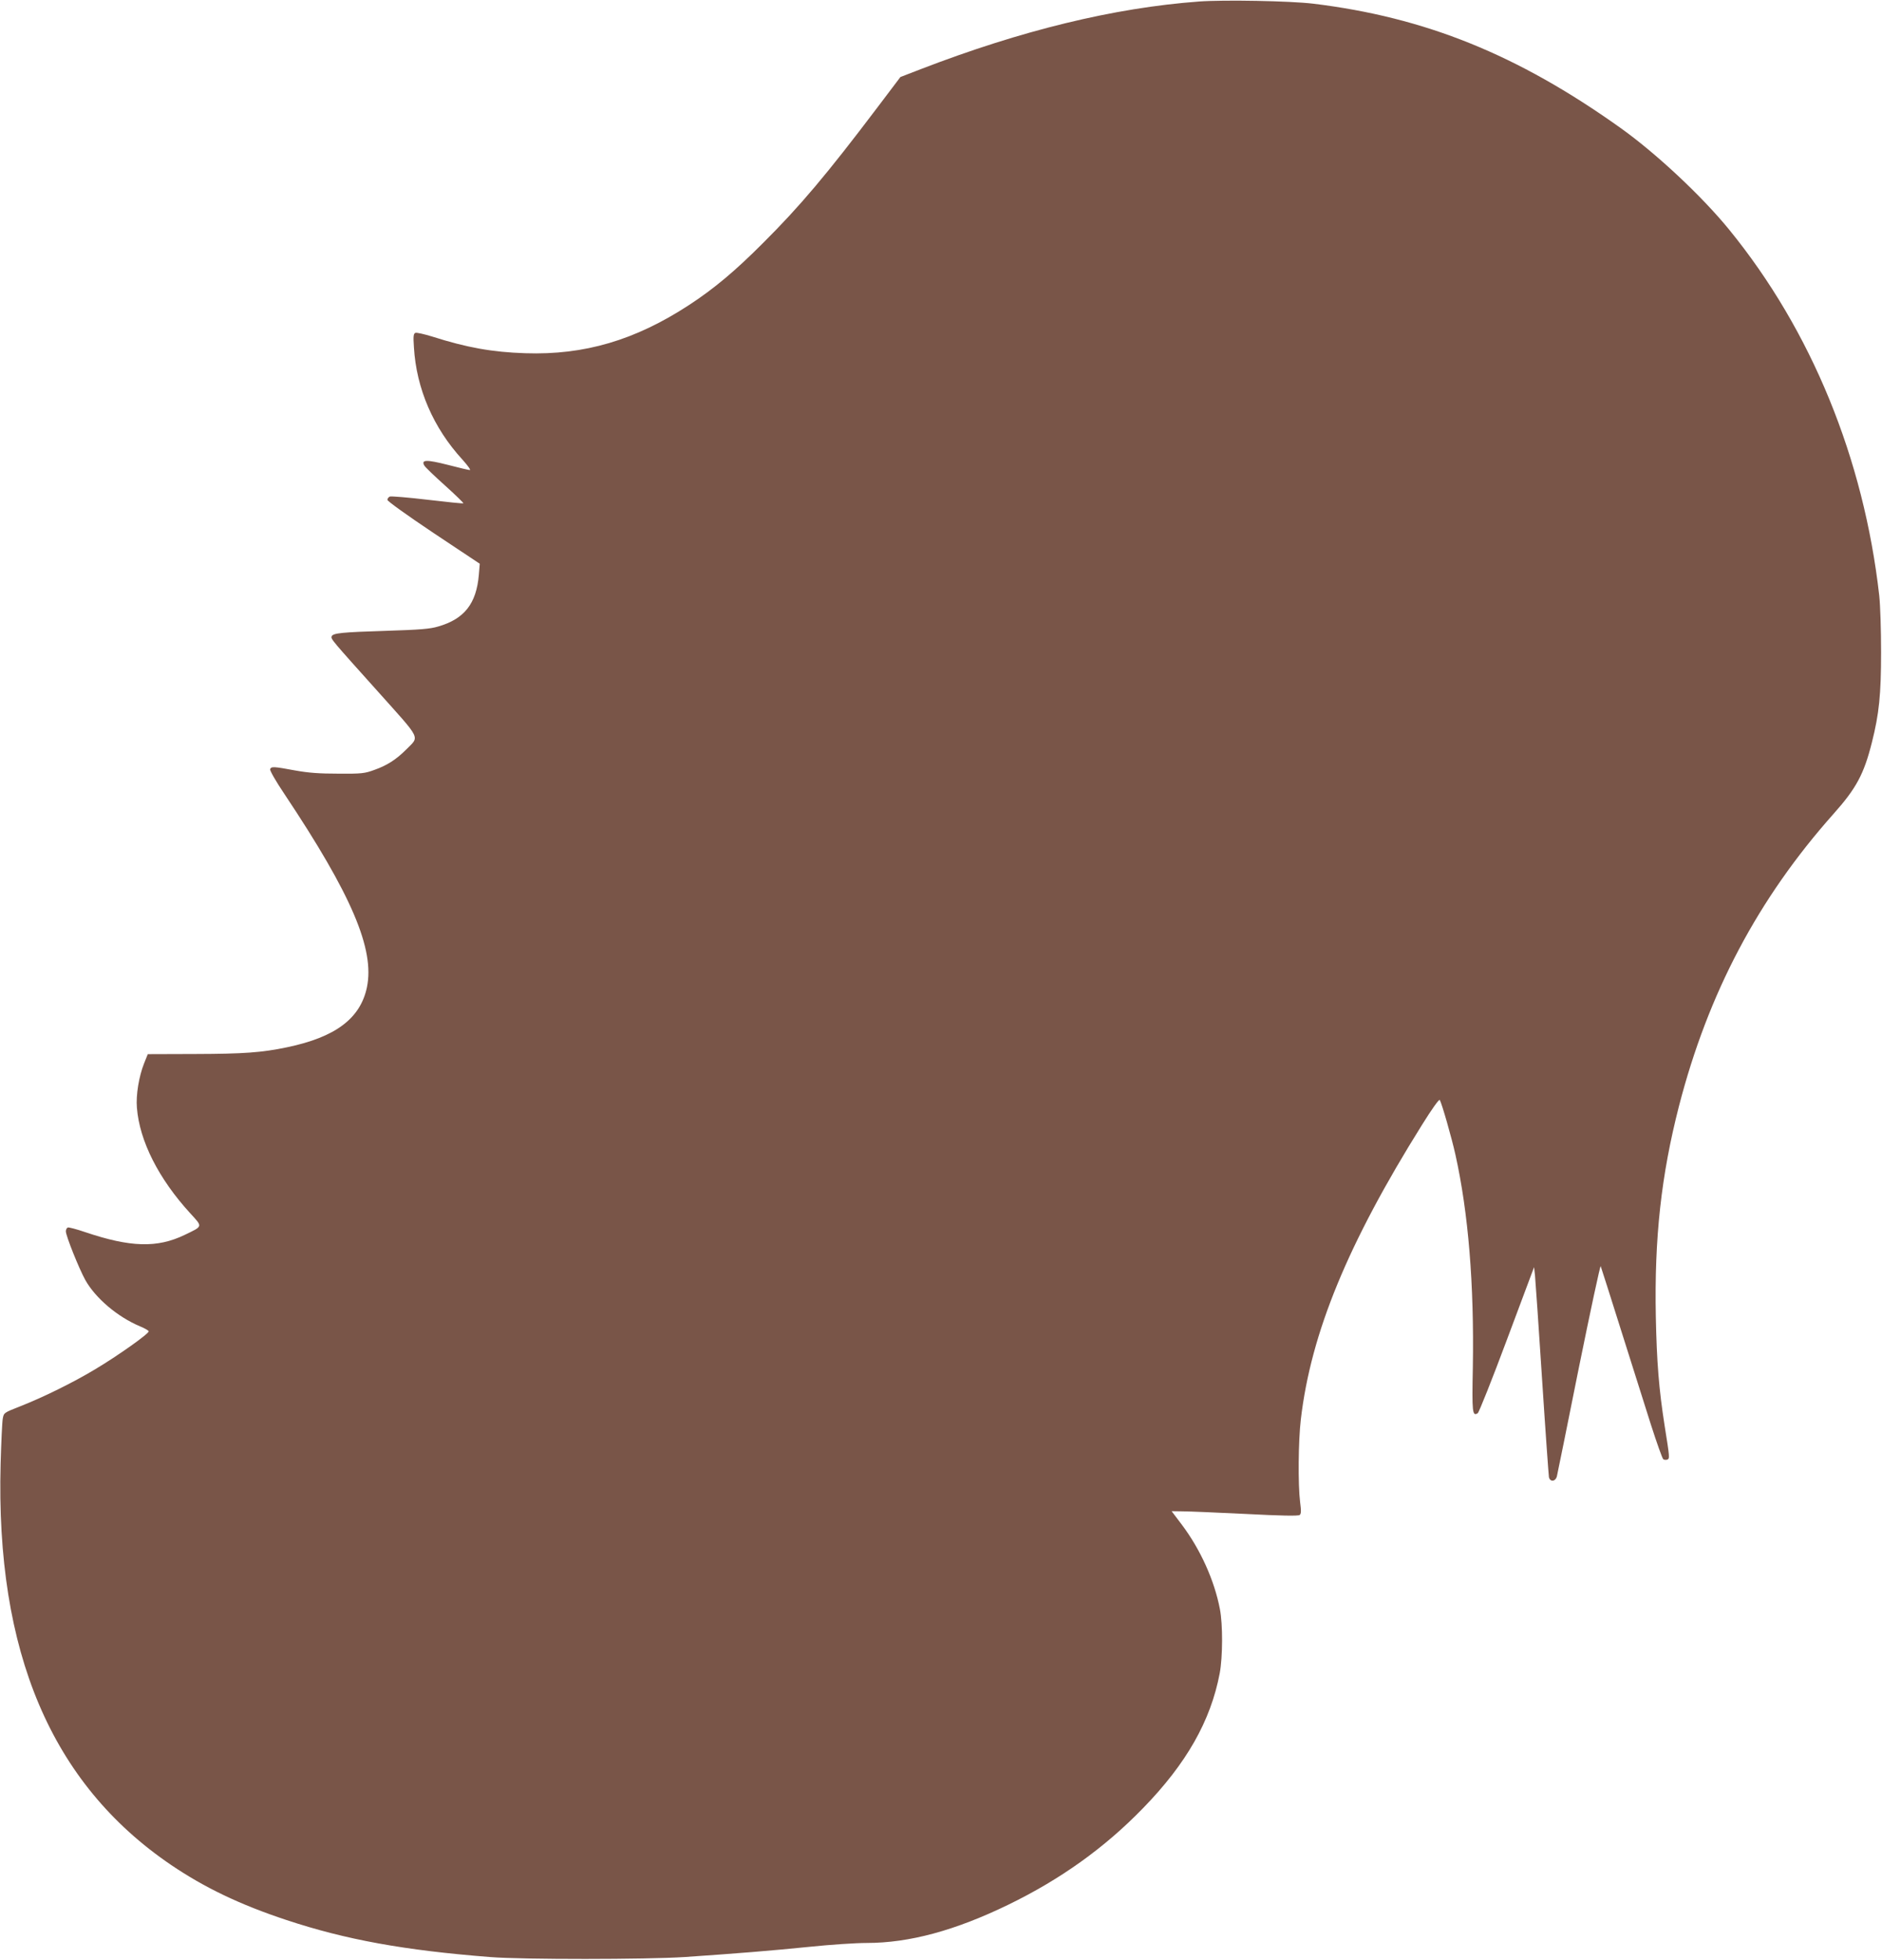
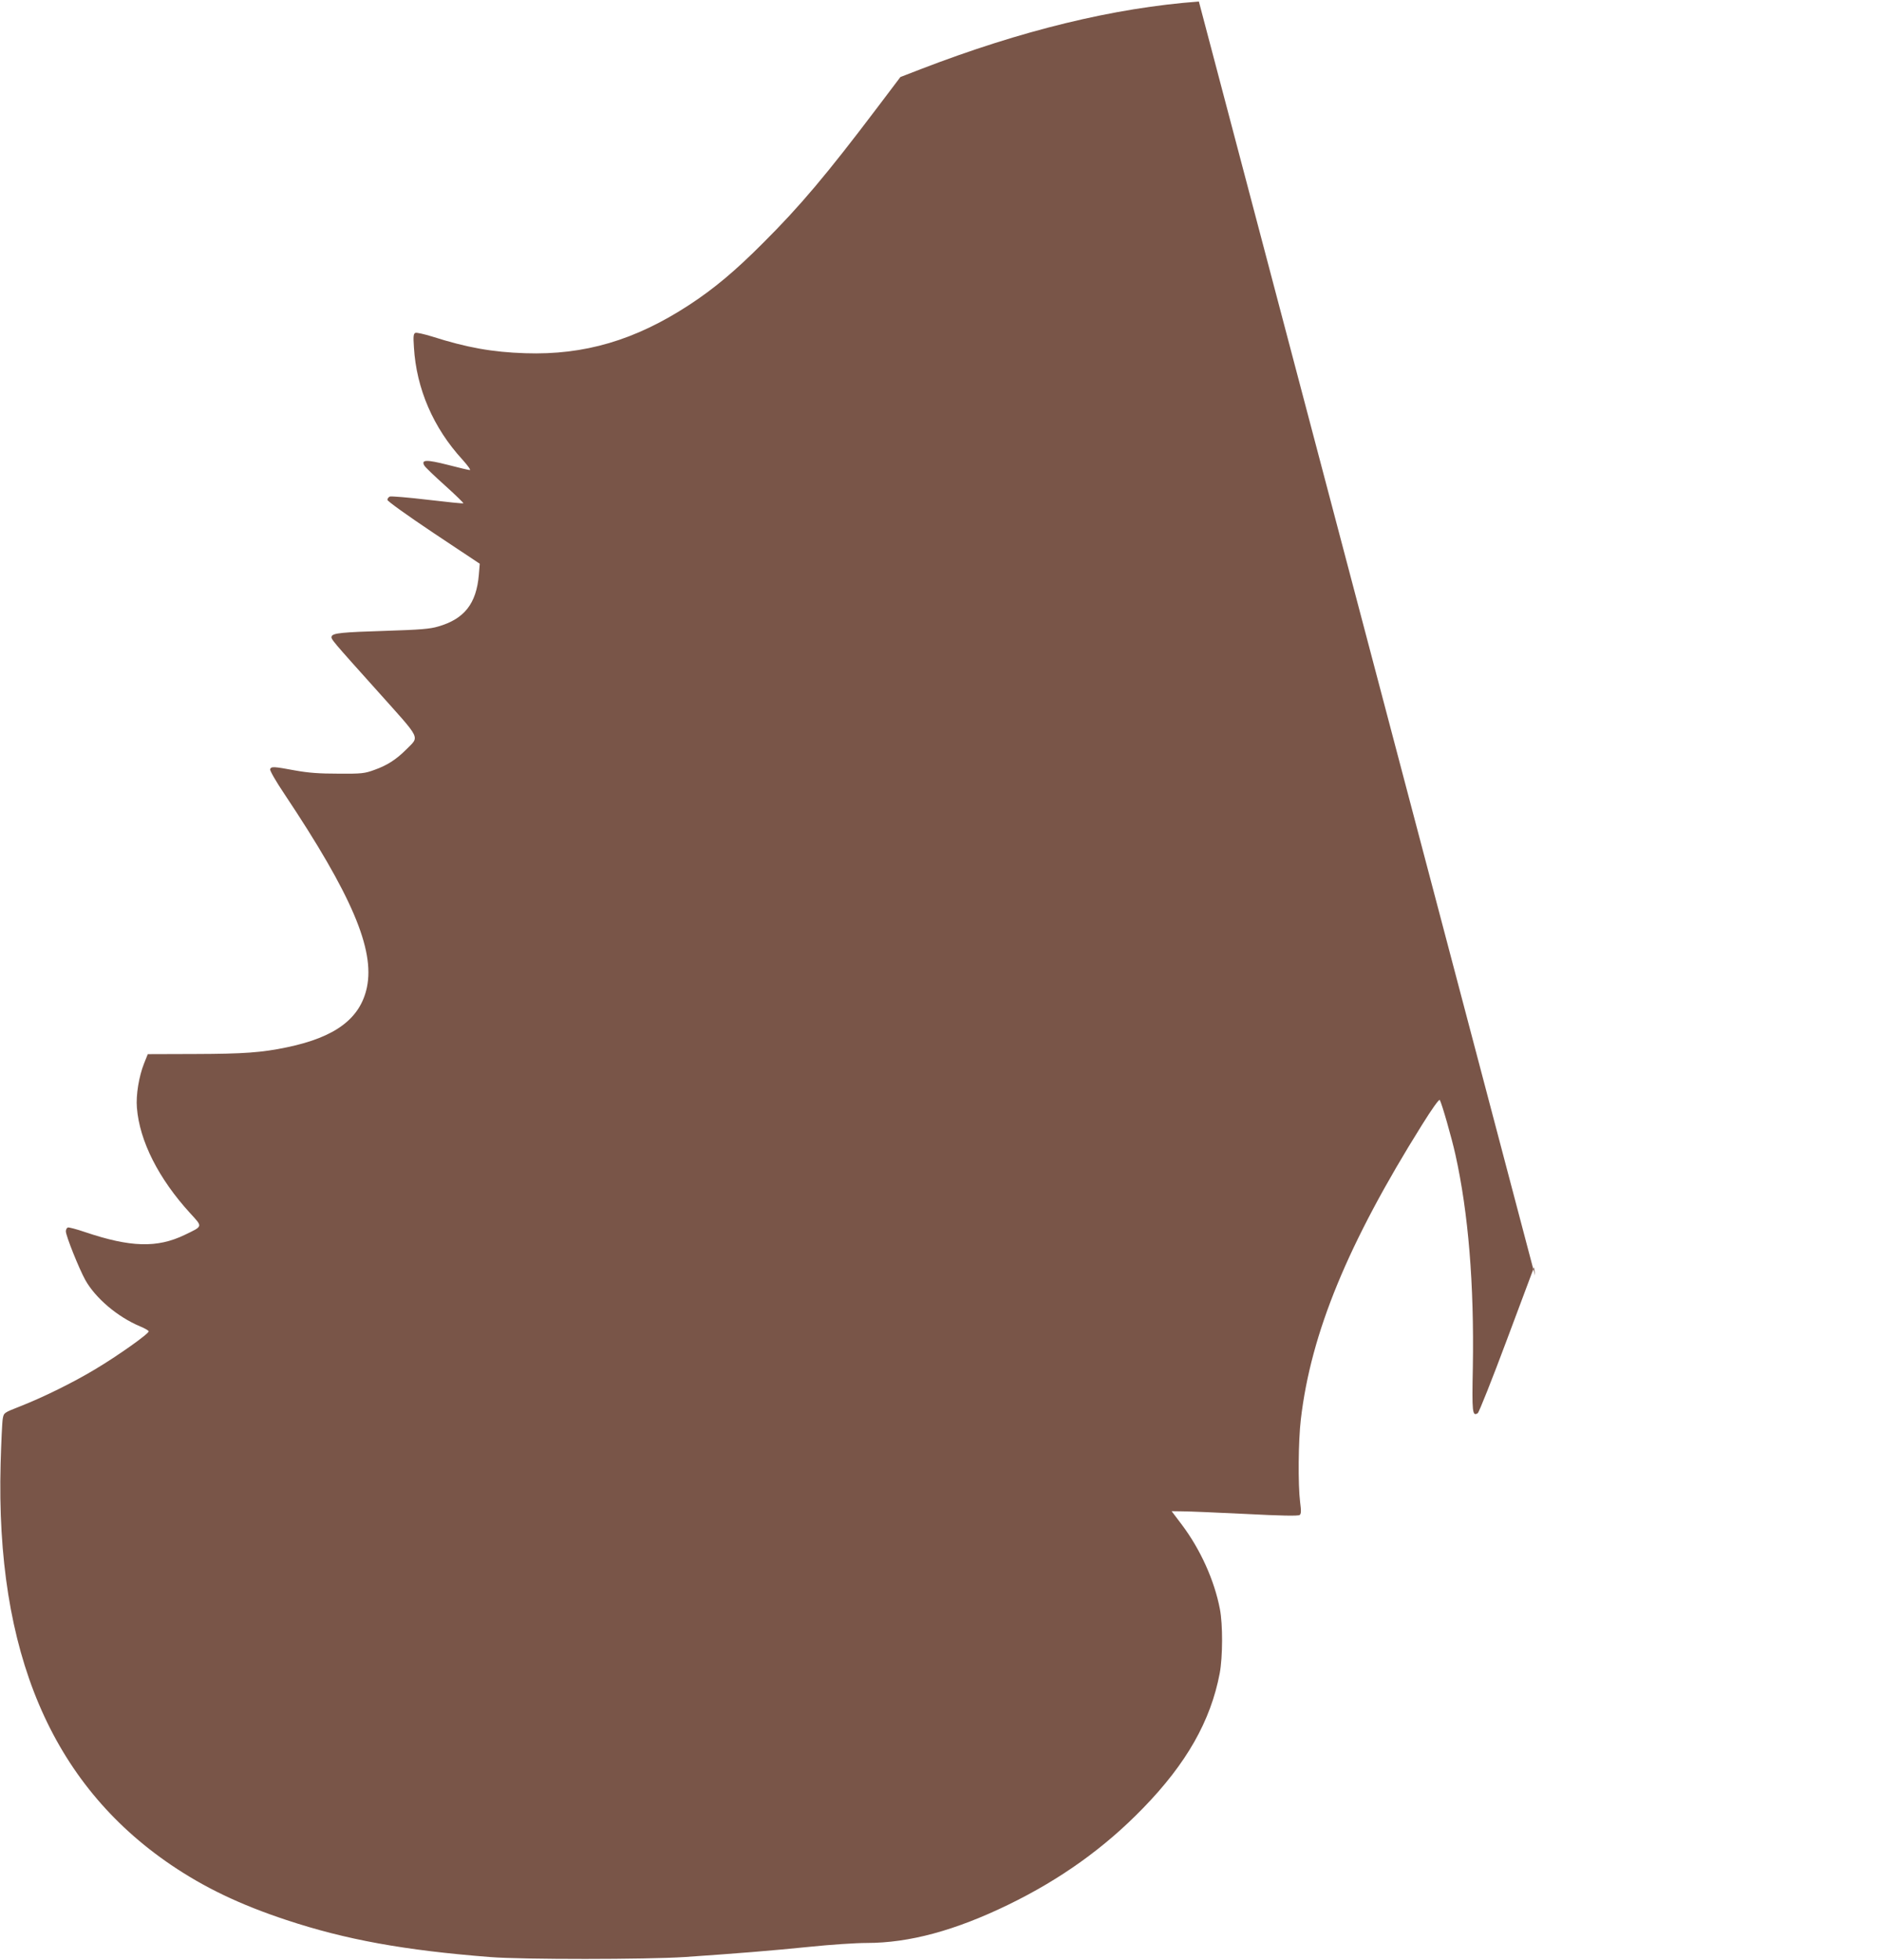
<svg xmlns="http://www.w3.org/2000/svg" version="1.0" width="1229pt" height="1280pt" viewBox="0 0 1229 1280" preserveAspectRatio="xMidYMid meet">
  <g transform="translate(0,1280) scale(0.1,-0.1)" fill="#795548" stroke="none">
-     <path d="M7829 12790 c-555 -41 -1161 -189 -1817 -442 l-132 -51 -152 -201 c-328 -434 -505 -644 -743 -881 -185 -186 -323 -301 -485 -407 -352 -230 -684 -328 -1070 -315 -216 7 -382 37 -608 109 -52 16 -101 27 -109 24 -13 -5 -15 -21 -10 -94 16 -271 127 -527 317 -734 34 -38 56 -68 48 -68 -7 0 -72 15 -144 34 -138 35 -174 34 -154 -3 5 -11 66 -69 135 -131 69 -62 123 -115 121 -117 -2 -3 -107 8 -234 23 -126 15 -237 24 -246 21 -9 -4 -16 -13 -16 -22 0 -8 126 -99 301 -216 l302 -201 -6 -72 c-16 -189 -95 -289 -266 -338 -53 -16 -118 -21 -336 -28 -292 -9 -351 -15 -359 -36 -7 -17 -2 -22 303 -362 288 -322 271 -288 183 -378 -64 -64 -124 -103 -206 -132 -65 -24 -84 -26 -236 -25 -124 0 -194 5 -283 21 -140 26 -156 27 -163 8 -3 -8 38 -80 94 -163 438 -657 590 -1013 538 -1262 -43 -203 -205 -325 -521 -391 -167 -35 -284 -43 -600 -44 l-310 -1 -24 -60 c-34 -86 -54 -207 -47 -290 17 -217 142 -464 348 -689 83 -91 85 -83 -37 -142 -179 -86 -354 -81 -650 19 -55 19 -106 32 -112 30 -7 -3 -13 -14 -13 -25 0 -29 85 -242 127 -318 66 -118 210 -241 358 -303 29 -12 54 -26 56 -32 4 -14 -200 -159 -351 -249 -145 -87 -336 -181 -488 -241 -107 -42 -107 -42 -114 -81 -4 -21 -10 -154 -14 -294 -33 -1231 331 -2088 1111 -2619 221 -150 453 -261 755 -361 389 -129 770 -198 1330 -242 215 -17 1022 -16 1270 0 338 23 572 42 818 67 134 14 301 25 372 25 278 0 577 81 925 250 341 166 628 371 880 631 283 291 441 569 500 880 20 107 21 319 1 421 -36 187 -127 388 -247 548 l-68 90 72 -1 c40 0 225 -8 411 -17 228 -12 343 -14 353 -7 10 8 11 25 3 85 -14 112 -12 398 5 541 66 563 307 1148 791 1922 64 103 112 170 116 163 14 -24 77 -244 102 -356 85 -382 123 -848 114 -1392 -6 -294 -3 -320 32 -298 8 5 94 221 191 481 l177 473 6 -55 c3 -30 24 -333 46 -674 22 -341 43 -630 45 -643 8 -33 43 -29 52 6 4 15 68 333 143 707 76 374 140 673 143 665 3 -8 63 -195 132 -415 70 -220 158 -499 196 -620 39 -121 75 -223 81 -226 6 -4 18 -5 26 -2 16 7 16 12 -17 218 -38 242 -52 419 -58 715 -10 515 35 923 151 1375 191 740 517 1356 1010 1910 148 166 198 259 250 466 47 186 60 312 60 589 0 144 -5 305 -12 370 -101 895 -443 1731 -980 2390 -179 220 -480 501 -712 666 -671 478 -1273 721 -2005 810 -153 18 -580 26 -746 14z" />
+     <path d="M7829 12790 c-555 -41 -1161 -189 -1817 -442 l-132 -51 -152 -201 c-328 -434 -505 -644 -743 -881 -185 -186 -323 -301 -485 -407 -352 -230 -684 -328 -1070 -315 -216 7 -382 37 -608 109 -52 16 -101 27 -109 24 -13 -5 -15 -21 -10 -94 16 -271 127 -527 317 -734 34 -38 56 -68 48 -68 -7 0 -72 15 -144 34 -138 35 -174 34 -154 -3 5 -11 66 -69 135 -131 69 -62 123 -115 121 -117 -2 -3 -107 8 -234 23 -126 15 -237 24 -246 21 -9 -4 -16 -13 -16 -22 0 -8 126 -99 301 -216 l302 -201 -6 -72 c-16 -189 -95 -289 -266 -338 -53 -16 -118 -21 -336 -28 -292 -9 -351 -15 -359 -36 -7 -17 -2 -22 303 -362 288 -322 271 -288 183 -378 -64 -64 -124 -103 -206 -132 -65 -24 -84 -26 -236 -25 -124 0 -194 5 -283 21 -140 26 -156 27 -163 8 -3 -8 38 -80 94 -163 438 -657 590 -1013 538 -1262 -43 -203 -205 -325 -521 -391 -167 -35 -284 -43 -600 -44 l-310 -1 -24 -60 c-34 -86 -54 -207 -47 -290 17 -217 142 -464 348 -689 83 -91 85 -83 -37 -142 -179 -86 -354 -81 -650 19 -55 19 -106 32 -112 30 -7 -3 -13 -14 -13 -25 0 -29 85 -242 127 -318 66 -118 210 -241 358 -303 29 -12 54 -26 56 -32 4 -14 -200 -159 -351 -249 -145 -87 -336 -181 -488 -241 -107 -42 -107 -42 -114 -81 -4 -21 -10 -154 -14 -294 -33 -1231 331 -2088 1111 -2619 221 -150 453 -261 755 -361 389 -129 770 -198 1330 -242 215 -17 1022 -16 1270 0 338 23 572 42 818 67 134 14 301 25 372 25 278 0 577 81 925 250 341 166 628 371 880 631 283 291 441 569 500 880 20 107 21 319 1 421 -36 187 -127 388 -247 548 l-68 90 72 -1 c40 0 225 -8 411 -17 228 -12 343 -14 353 -7 10 8 11 25 3 85 -14 112 -12 398 5 541 66 563 307 1148 791 1922 64 103 112 170 116 163 14 -24 77 -244 102 -356 85 -382 123 -848 114 -1392 -6 -294 -3 -320 32 -298 8 5 94 221 191 481 l177 473 6 -55 z" />
  </g>
</svg>